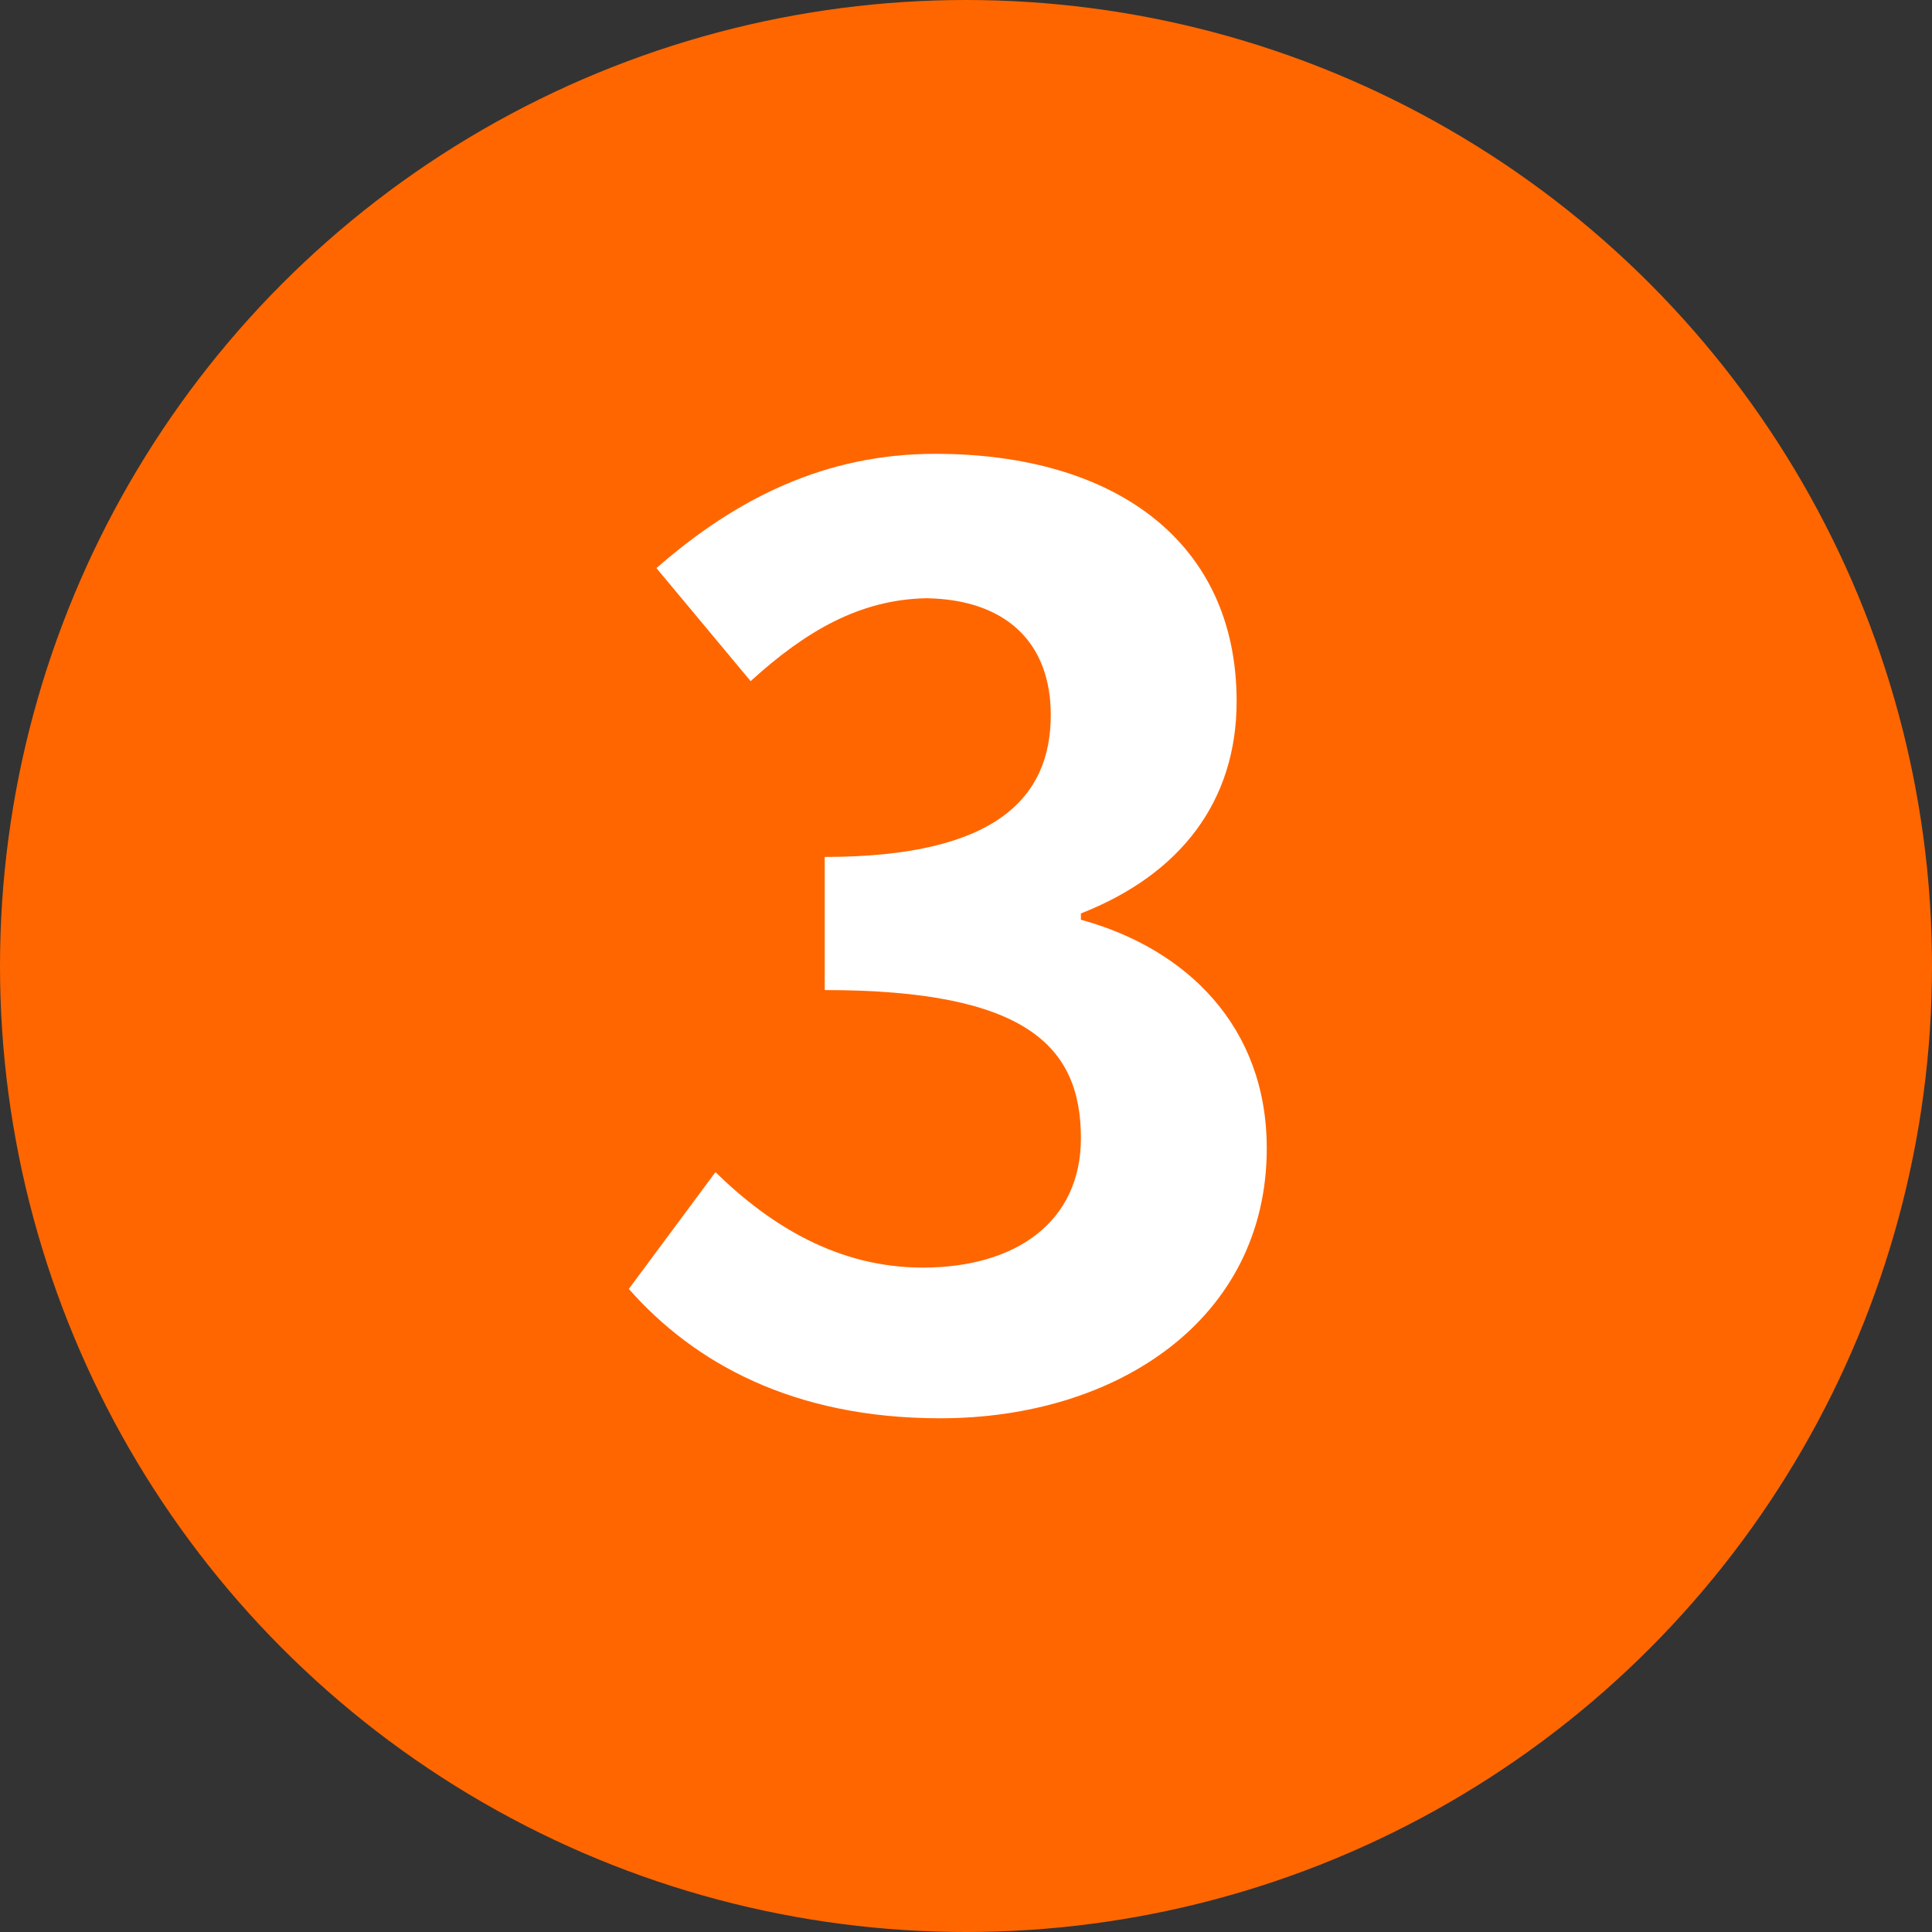
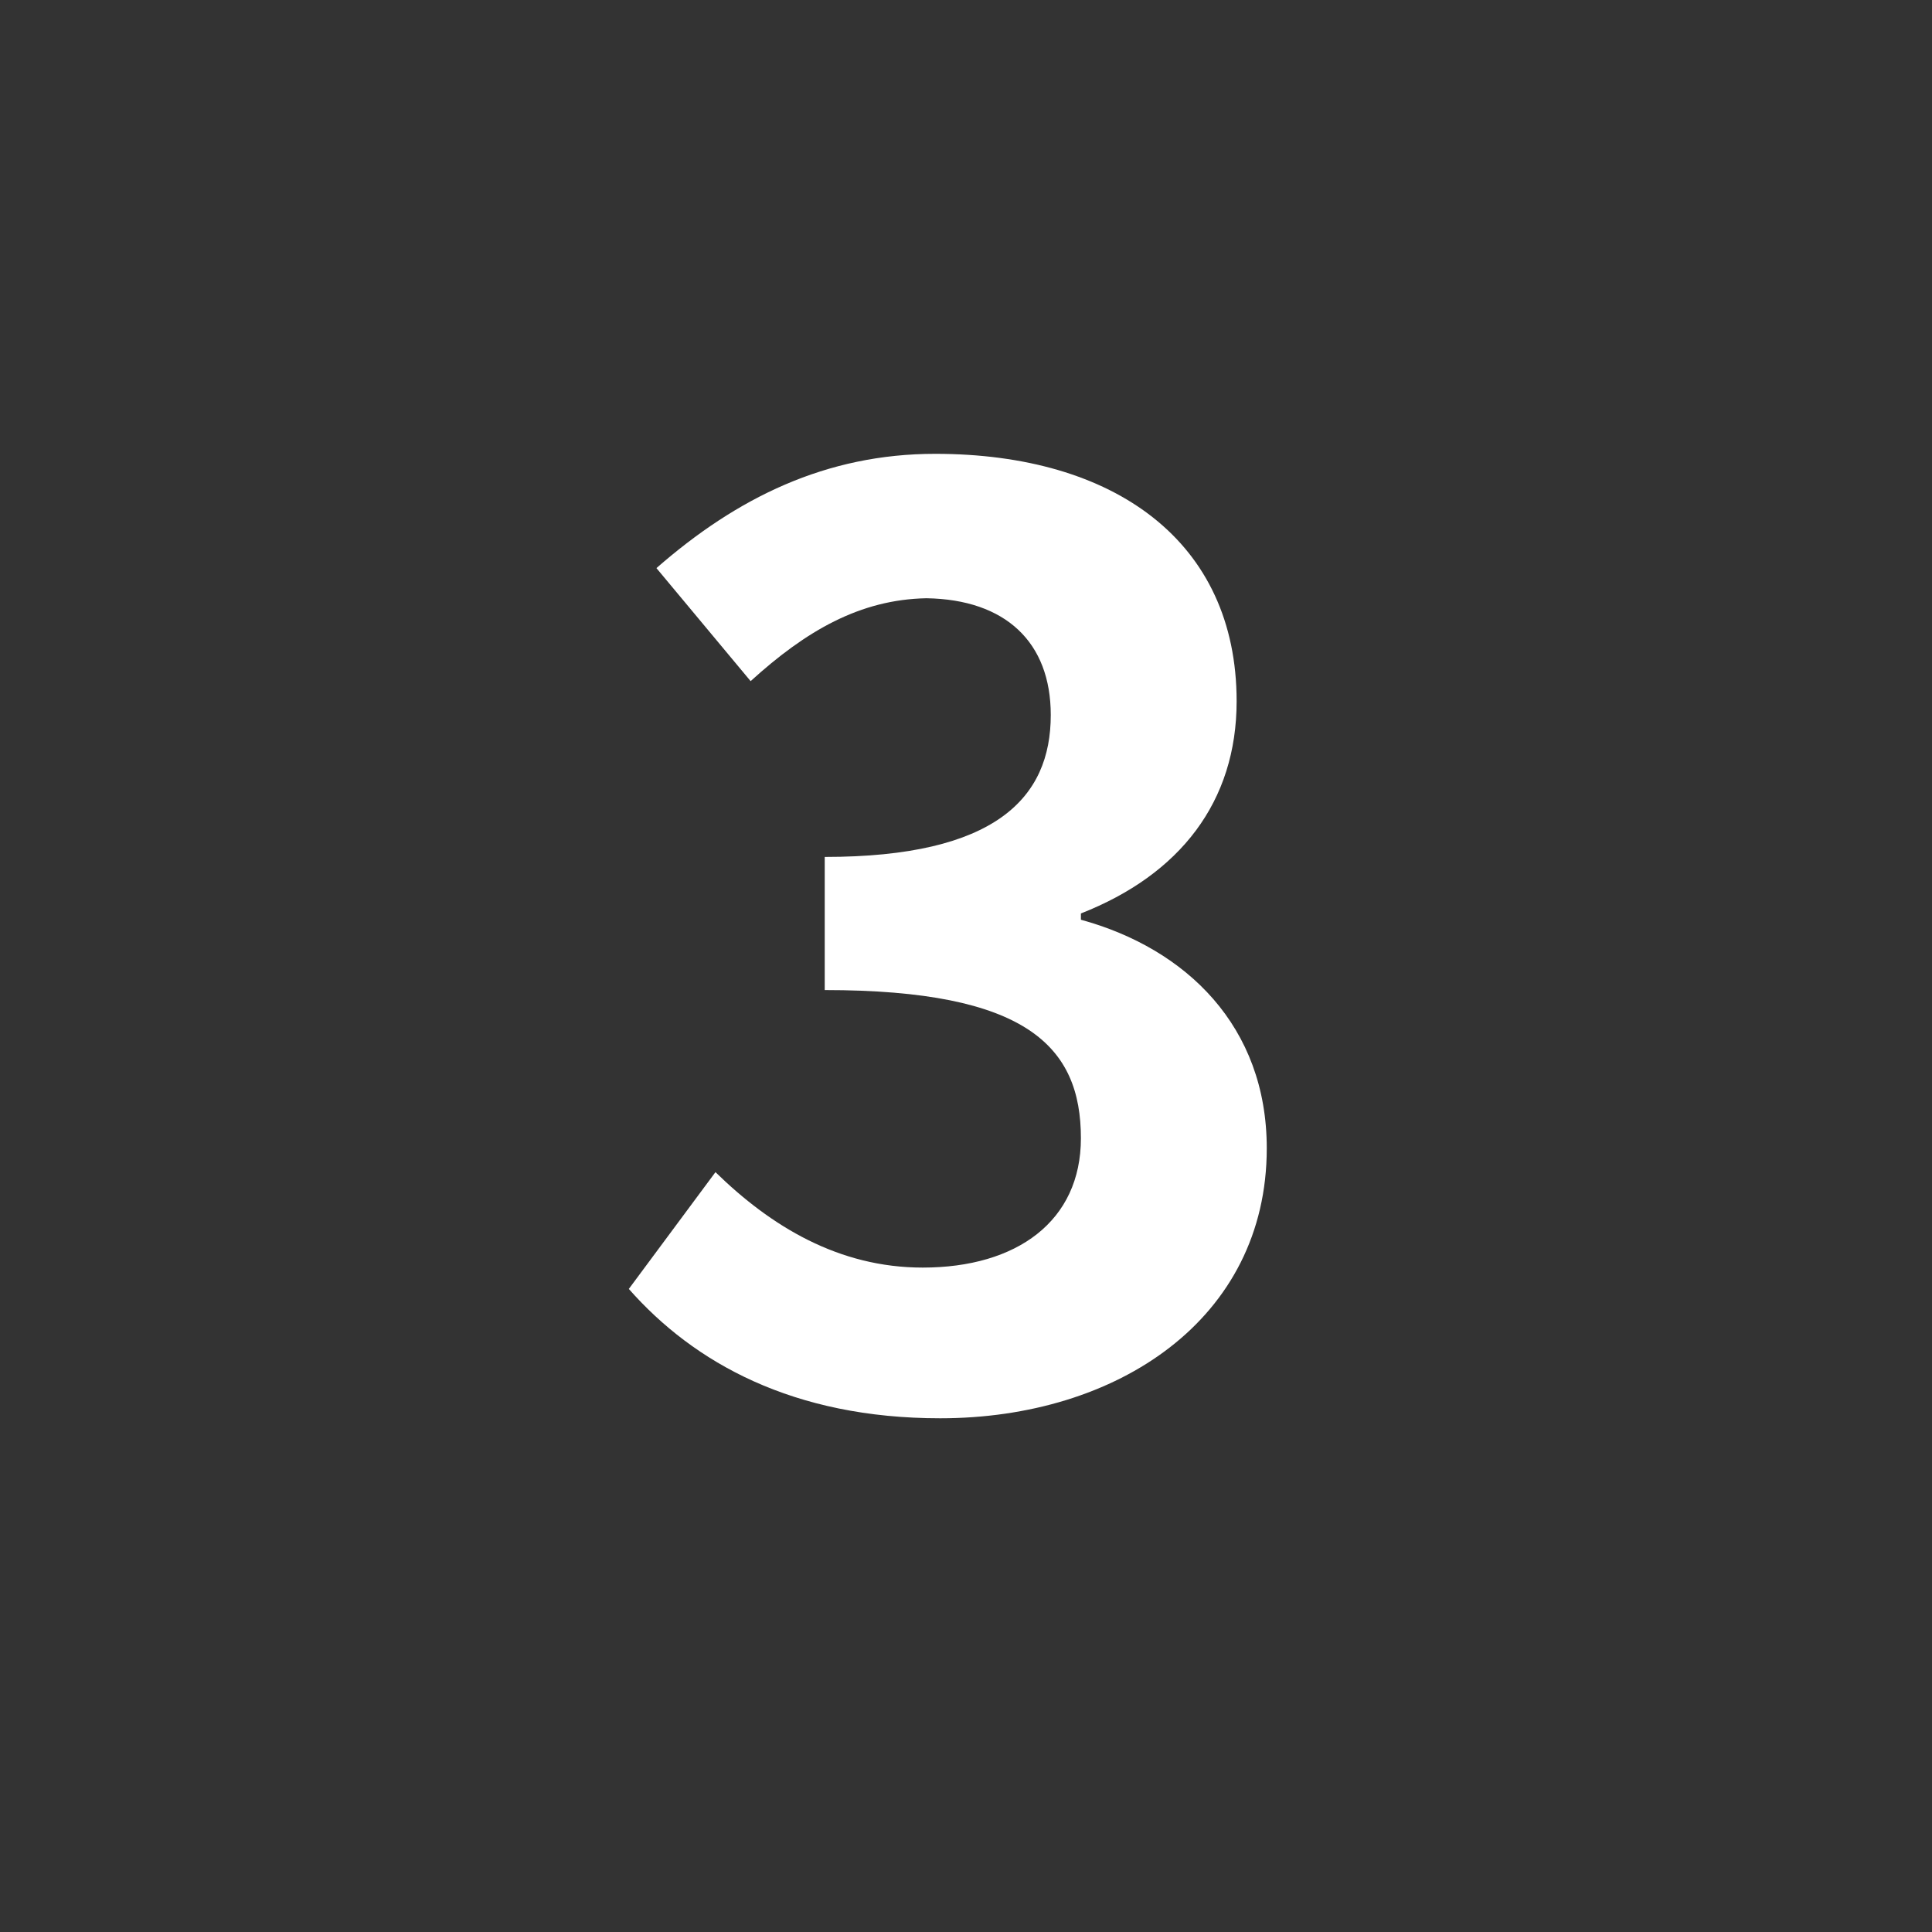
<svg xmlns="http://www.w3.org/2000/svg" width="40px" height="40px" viewBox="0 0 40 40" version="1.1">
  <rect x="0" y="0" width="40" height="40" fill="#333333" stroke="none" />
  <title>no_03</title>
  <desc>Created with Sketch.</desc>
  <g id="00_Onboarding" stroke="none" stroke-width="1" fill="none" fill-rule="evenodd">
    <g id="LP_PC" transform="translate(-720, -2335)" fill-rule="nonzero">
      <g id="Group-18-Copy" transform="translate(0, 1172)">
        <g id="Group-23-Copy-3" transform="translate(180.373, 1102)">
          <g id="no_03" transform="translate(539.627, 60)">
-             <circle id="Oval-Copy-11" fill="#FF6600" cx="20" cy="21" r="20" />
            <path d="M19.467,30.364 C16.425,30.364 14.371,29.22 13.019,27.686 L14.813,25.268 C15.957,26.386 17.361,27.244 19.103,27.244 C21.053,27.244 22.379,26.282 22.379,24.566 C22.379,22.668 21.261,21.498 17.075,21.498 L17.075,18.742 C20.611,18.742 21.755,17.52 21.755,15.804 C21.755,14.296 20.819,13.412 19.181,13.386 C17.803,13.412 16.685,14.062 15.541,15.102 L13.591,12.762 C15.255,11.306 17.101,10.396 19.363,10.396 C23.081,10.396 25.603,12.216 25.603,15.518 C25.603,17.598 24.433,19.106 22.379,19.912 L22.379,20.042 C24.563,20.64 26.227,22.252 26.227,24.774 C26.227,28.31 23.133,30.364 19.467,30.364 Z" id="3" fill="#FFFFFF" />
          </g>
        </g>
      </g>
    </g>
  </g>
</svg>